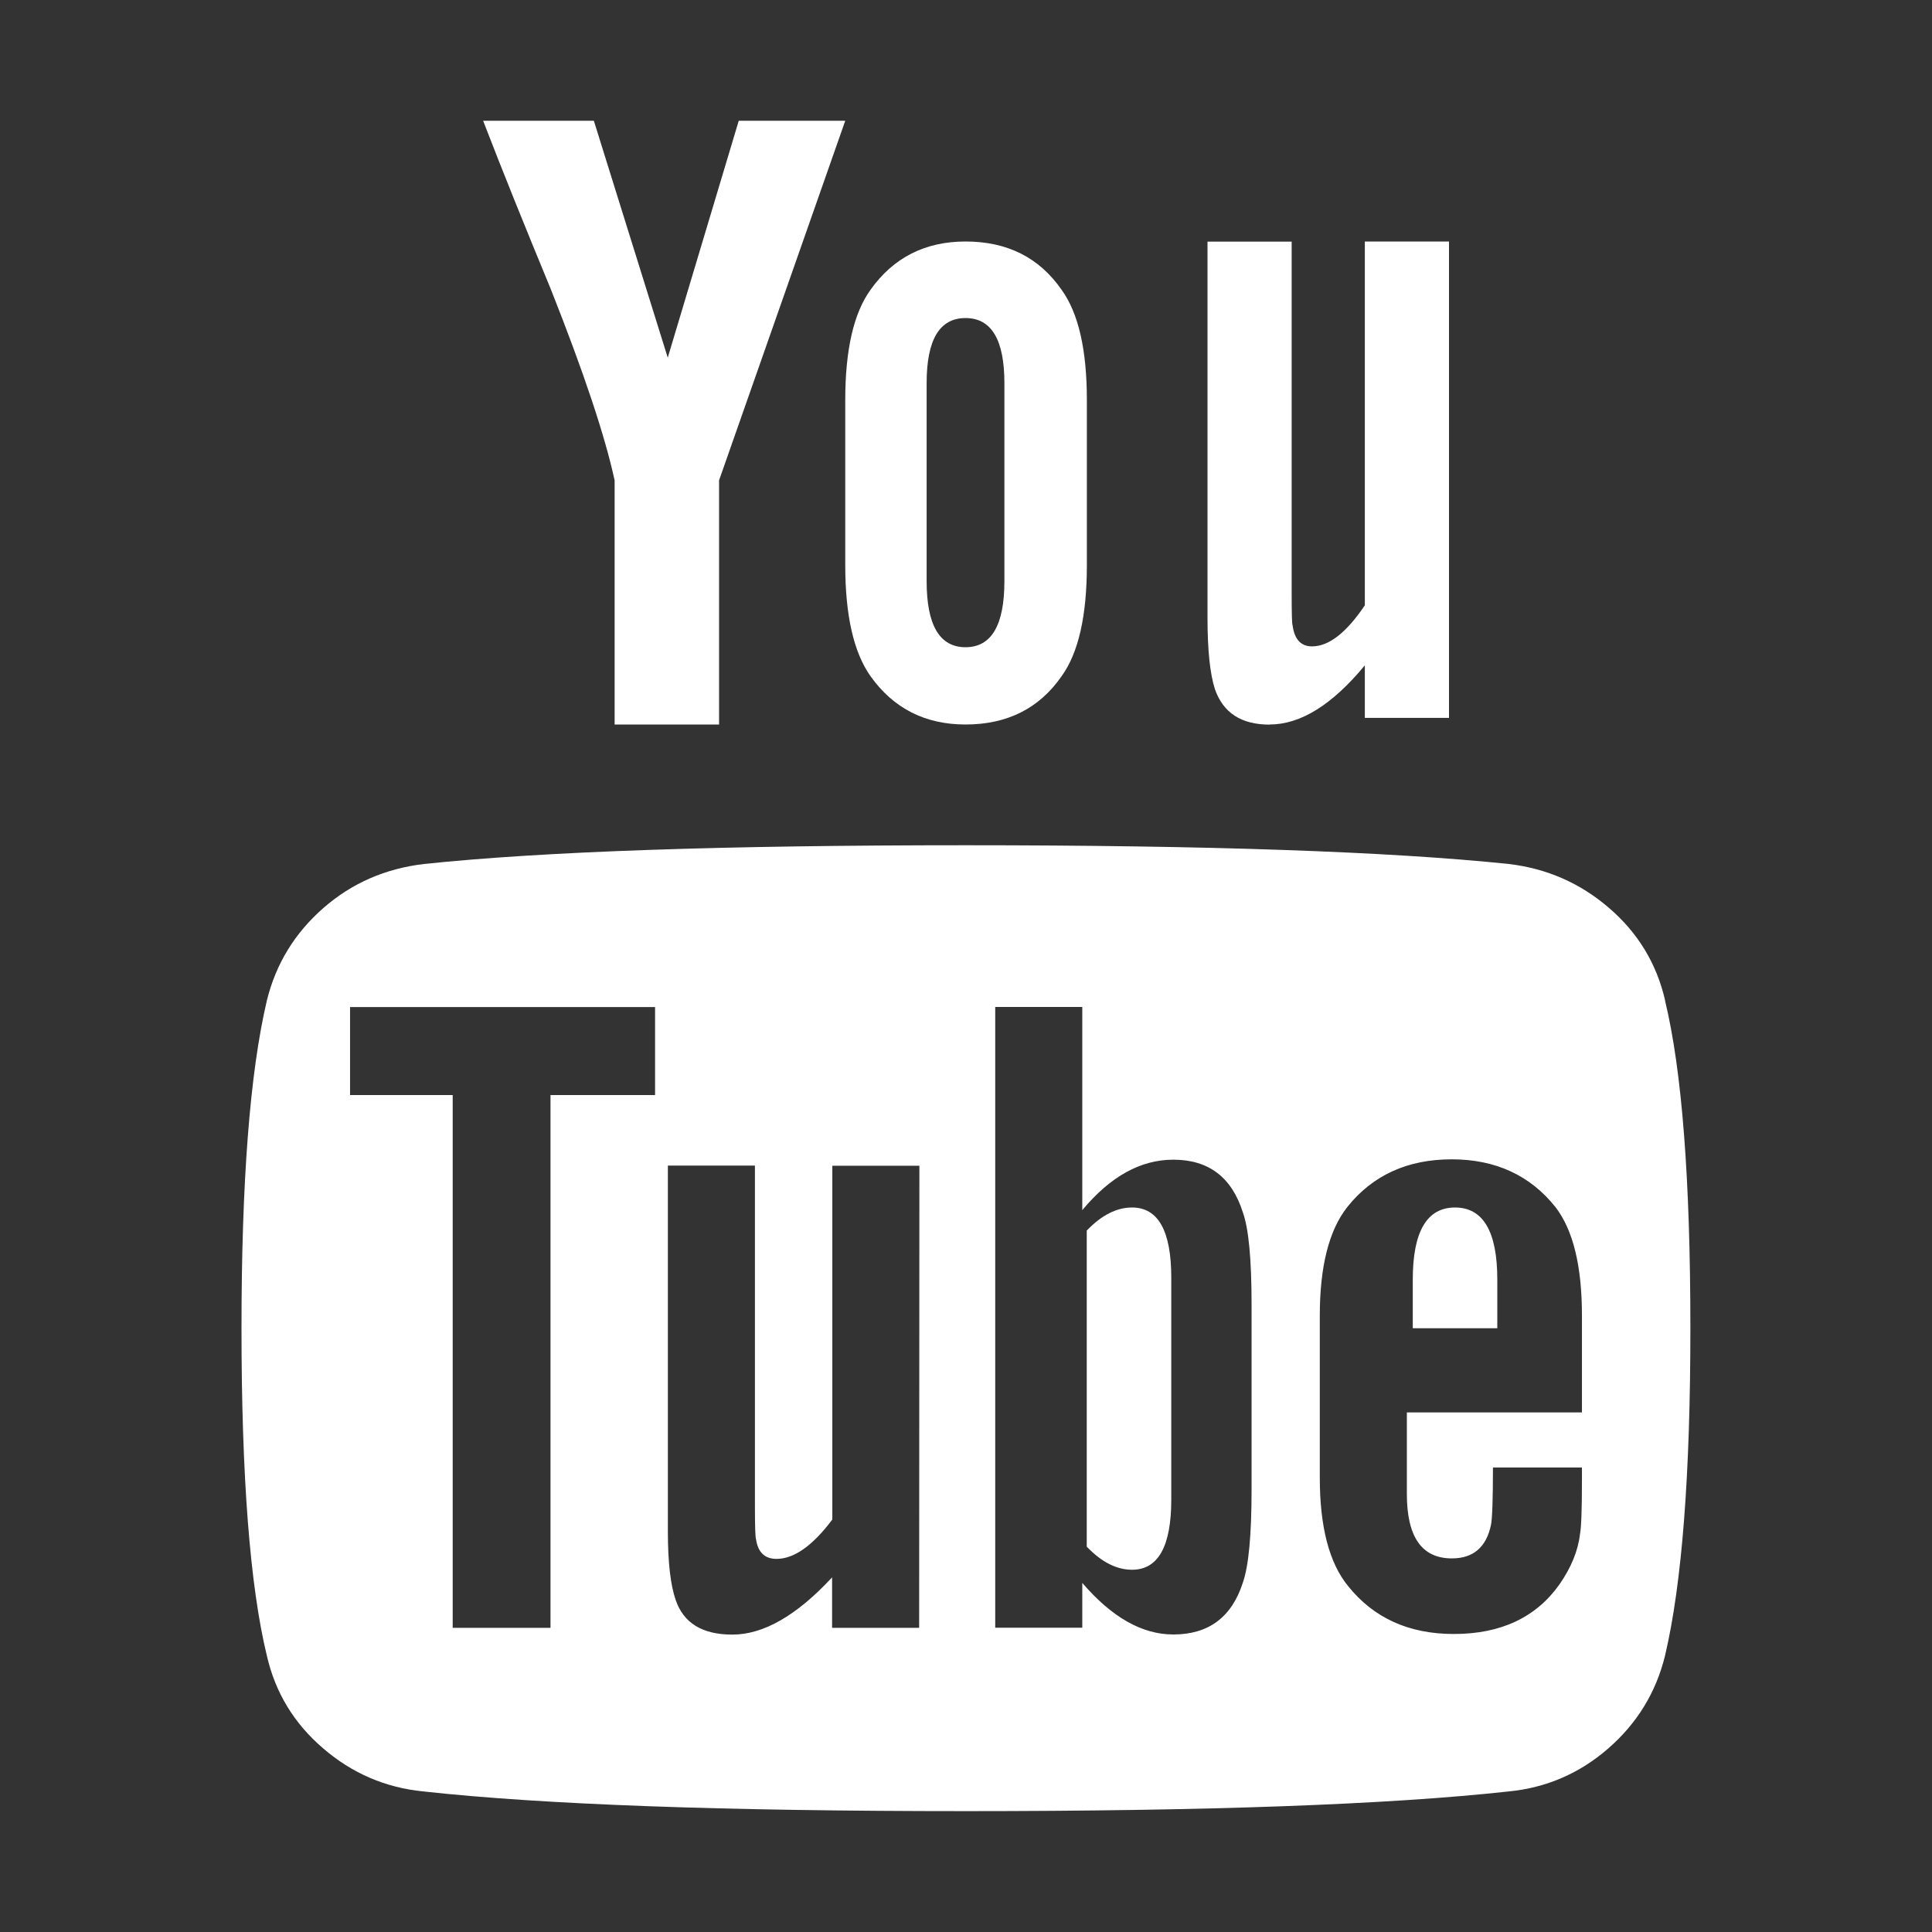
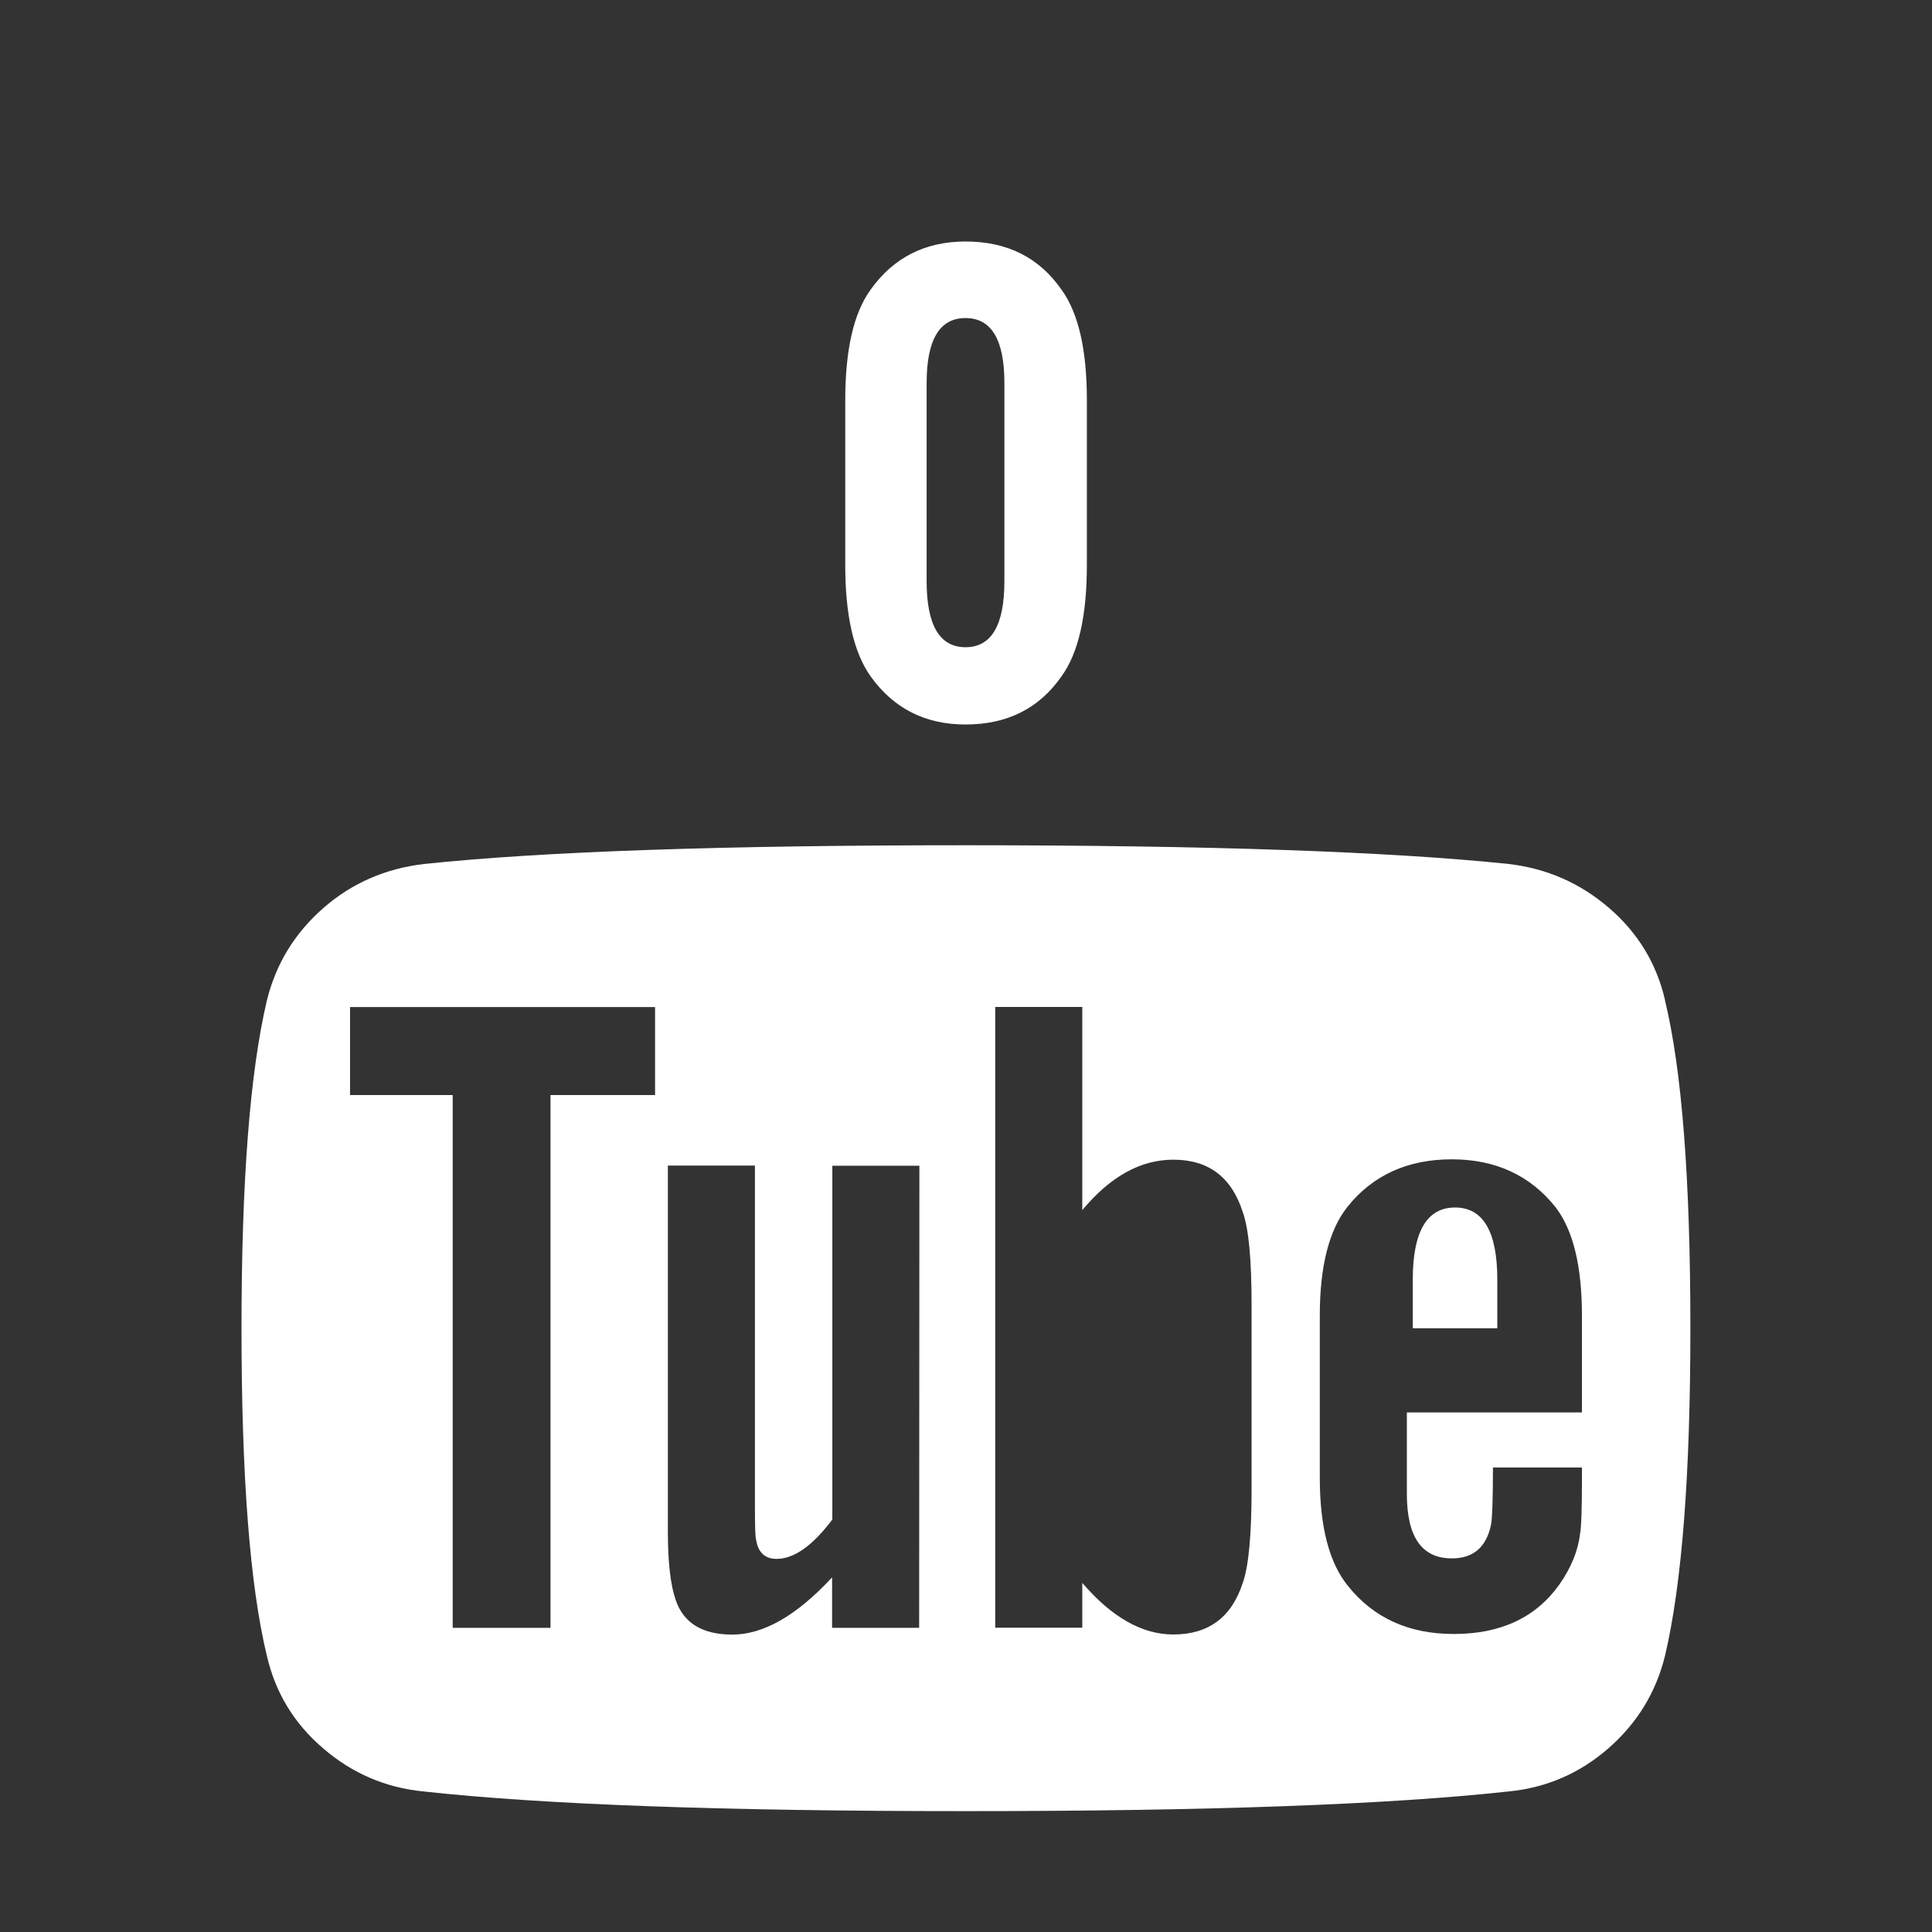
<svg xmlns="http://www.w3.org/2000/svg" height="16" viewBox="0 0 16 16" width="16">
  <rect x="0" y="0" width="16" height="16" fill="#333333" stroke="none" />
  <g fill="#fff" transform="translate(2 1)">
    <path d="m11.79 7.286c-.07-.305-.225-.561-.465-.767-.24-.207-.517-.327-.831-.364-.994-.103-2.491-.155-4.494-.155s-3.499.051-4.487.155c-.318.037-.597.157-.834.364s-.394.462-.469.767c-.141.6-.21 1.504-.21 2.713 0 1.231.07 2.135.21 2.713.07.305.225.561.466.767.24.207.517.326.831.357.992.109 2.489.163 4.493.163 2.002 0 3.5-.054 4.494-.163.314-.031.588-.15.826-.357.237-.207.394-.462.469-.767.141-.6.21-1.504.21-2.713 0-1.231-.07-2.135-.21-2.713zm-8.365.783h-.866v4.412h-.81v-4.412h-.85v-.729h2.526zm2.187 4.412h-.721v-.418c-.292.315-.567.474-.826.474-.249 0-.404-.096-.469-.286-.043-.123-.065-.313-.065-.566v-3.032h.721v2.823c0 .166.003.255.009.271.016.109.073.163.17.163.145 0 .299-.109.462-.326v-2.93h.721zm2.753-1.147c0 .377-.024.637-.073.775-.092.284-.283.427-.575.427-.259 0-.509-.142-.754-.427v.371h-.721v-5.141h.721v1.683c.232-.279.483-.418.754-.418.292 0 .483.145.575.434.049.135.073.39.073.767zm2.736-.637h-1.45v.675c0 .357.124.534.373.534.178 0 .286-.094.324-.279.01-.051.016-.21.016-.474h.737v.101c0 .254-.006.403-.016.449-.016.139-.073.279-.17.418-.194.274-.486.411-.875.411-.372 0-.663-.132-.875-.396-.157-.191-.235-.491-.235-.899v-1.341c0-.408.076-.707.227-.899.21-.264.499-.396.866-.396.361 0 .649.132.859.396.147.191.219.491.219.899z" />
-     <path d="m7.375 9c-.128 0-.253.064-.375.191v2.618c.122.127.247.191.375.191.217 0 .325-.194.325-.582v-1.836c0-.388-.108-.582-.325-.582z" />
    <path d="m10.05 9c-.233 0-.35.199-.35.597v.403h.7v-.404c0-.396-.117-.596-.35-.596z" />
-     <path d="m3.09 2.978v2.022h.865v-2.022l1.045-2.978h-.882l-.588 1.962-.612-1.962h-.917c.161.418.349.883.561 1.396.272.686.448 1.213.528 1.582z" />
    <path d="m5.996 5c.345 0 .61-.133.795-.399.14-.193.21-.5.21-.921v-1.367c0-.417-.07-.721-.21-.914-.185-.266-.449-.399-.795-.399-.334 0-.597.133-.786.399-.14.193-.21.497-.21.914v1.367c0 .417.07.724.21.921.19.266.452.399.786.399zm-.322-2.827c0-.36.107-.539.322-.539s.322.18.322.539v1.64c0 .364-.107.547-.322.547s-.322-.183-.322-.547z" />
-     <path d="m8.515 5c.255 0 .518-.163.788-.49v.435h.697v-3.945h-.697v3.013c-.153.227-.298.34-.437.34-.092 0-.146-.058-.161-.173-.006-.01-.008-.103-.008-.276v-2.903h-.697v3.115c0 .269.021.467.062.593.069.195.218.292.453.292z" />
  </g>
</svg>